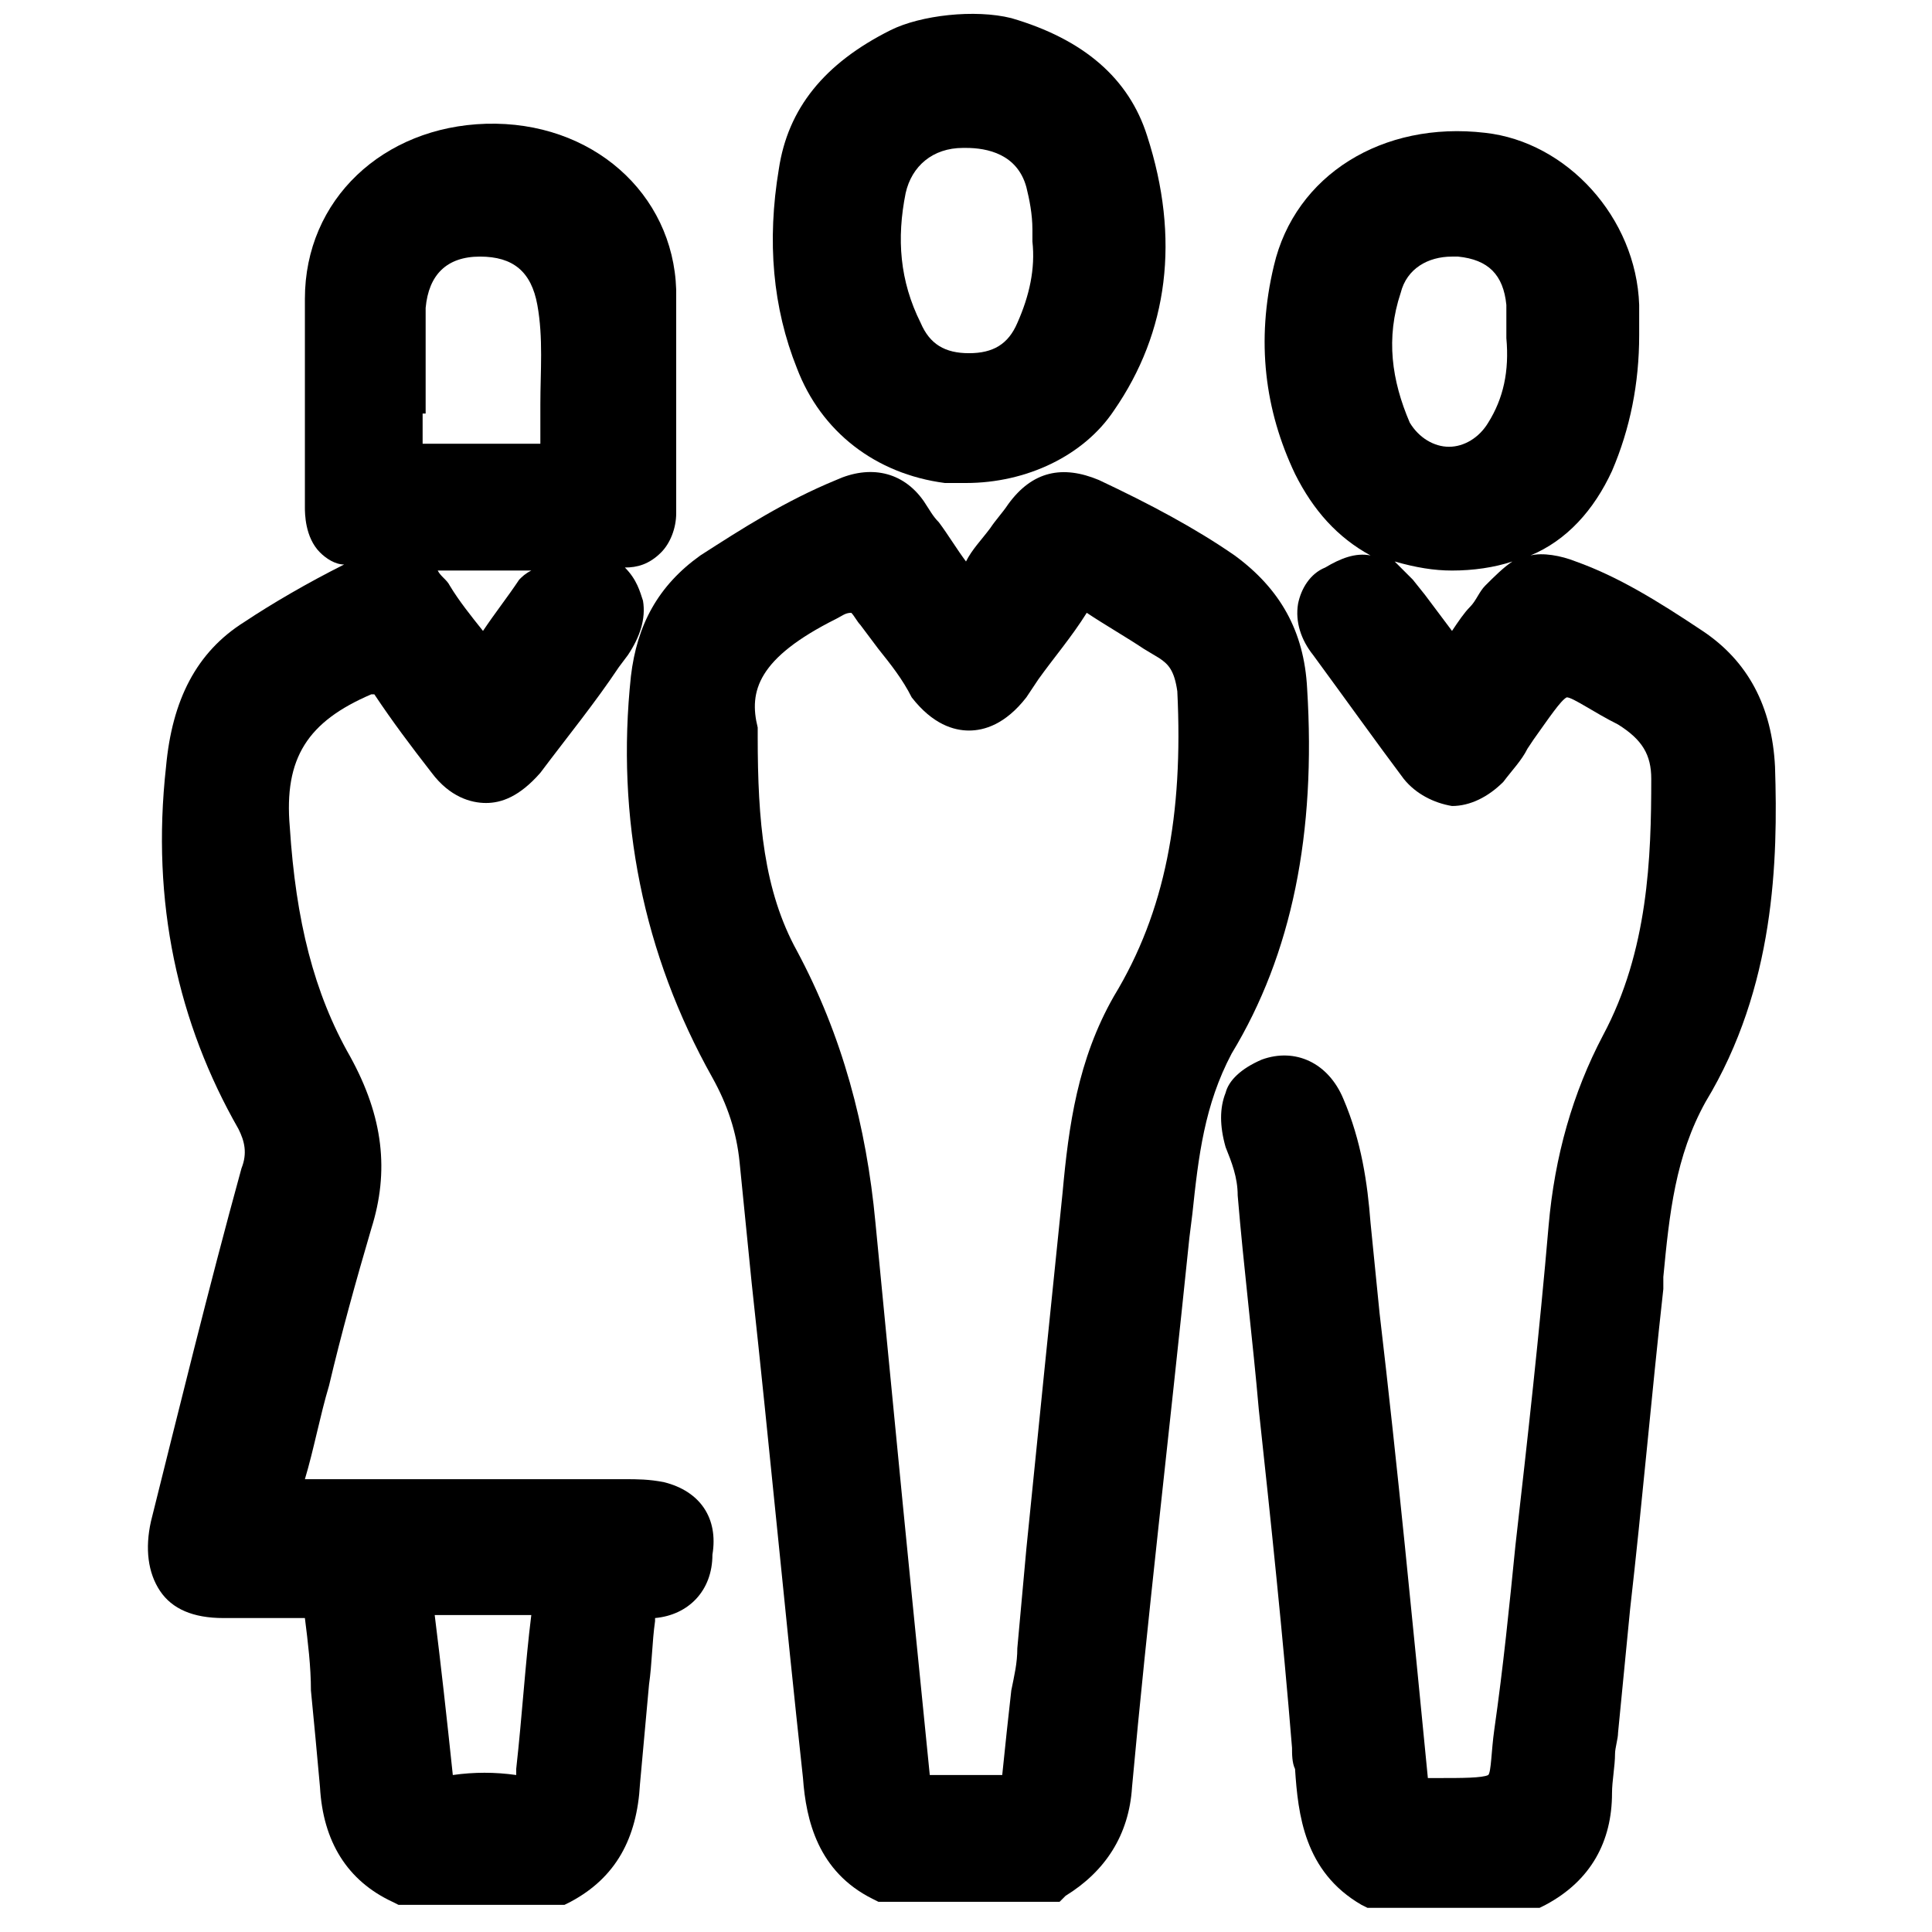
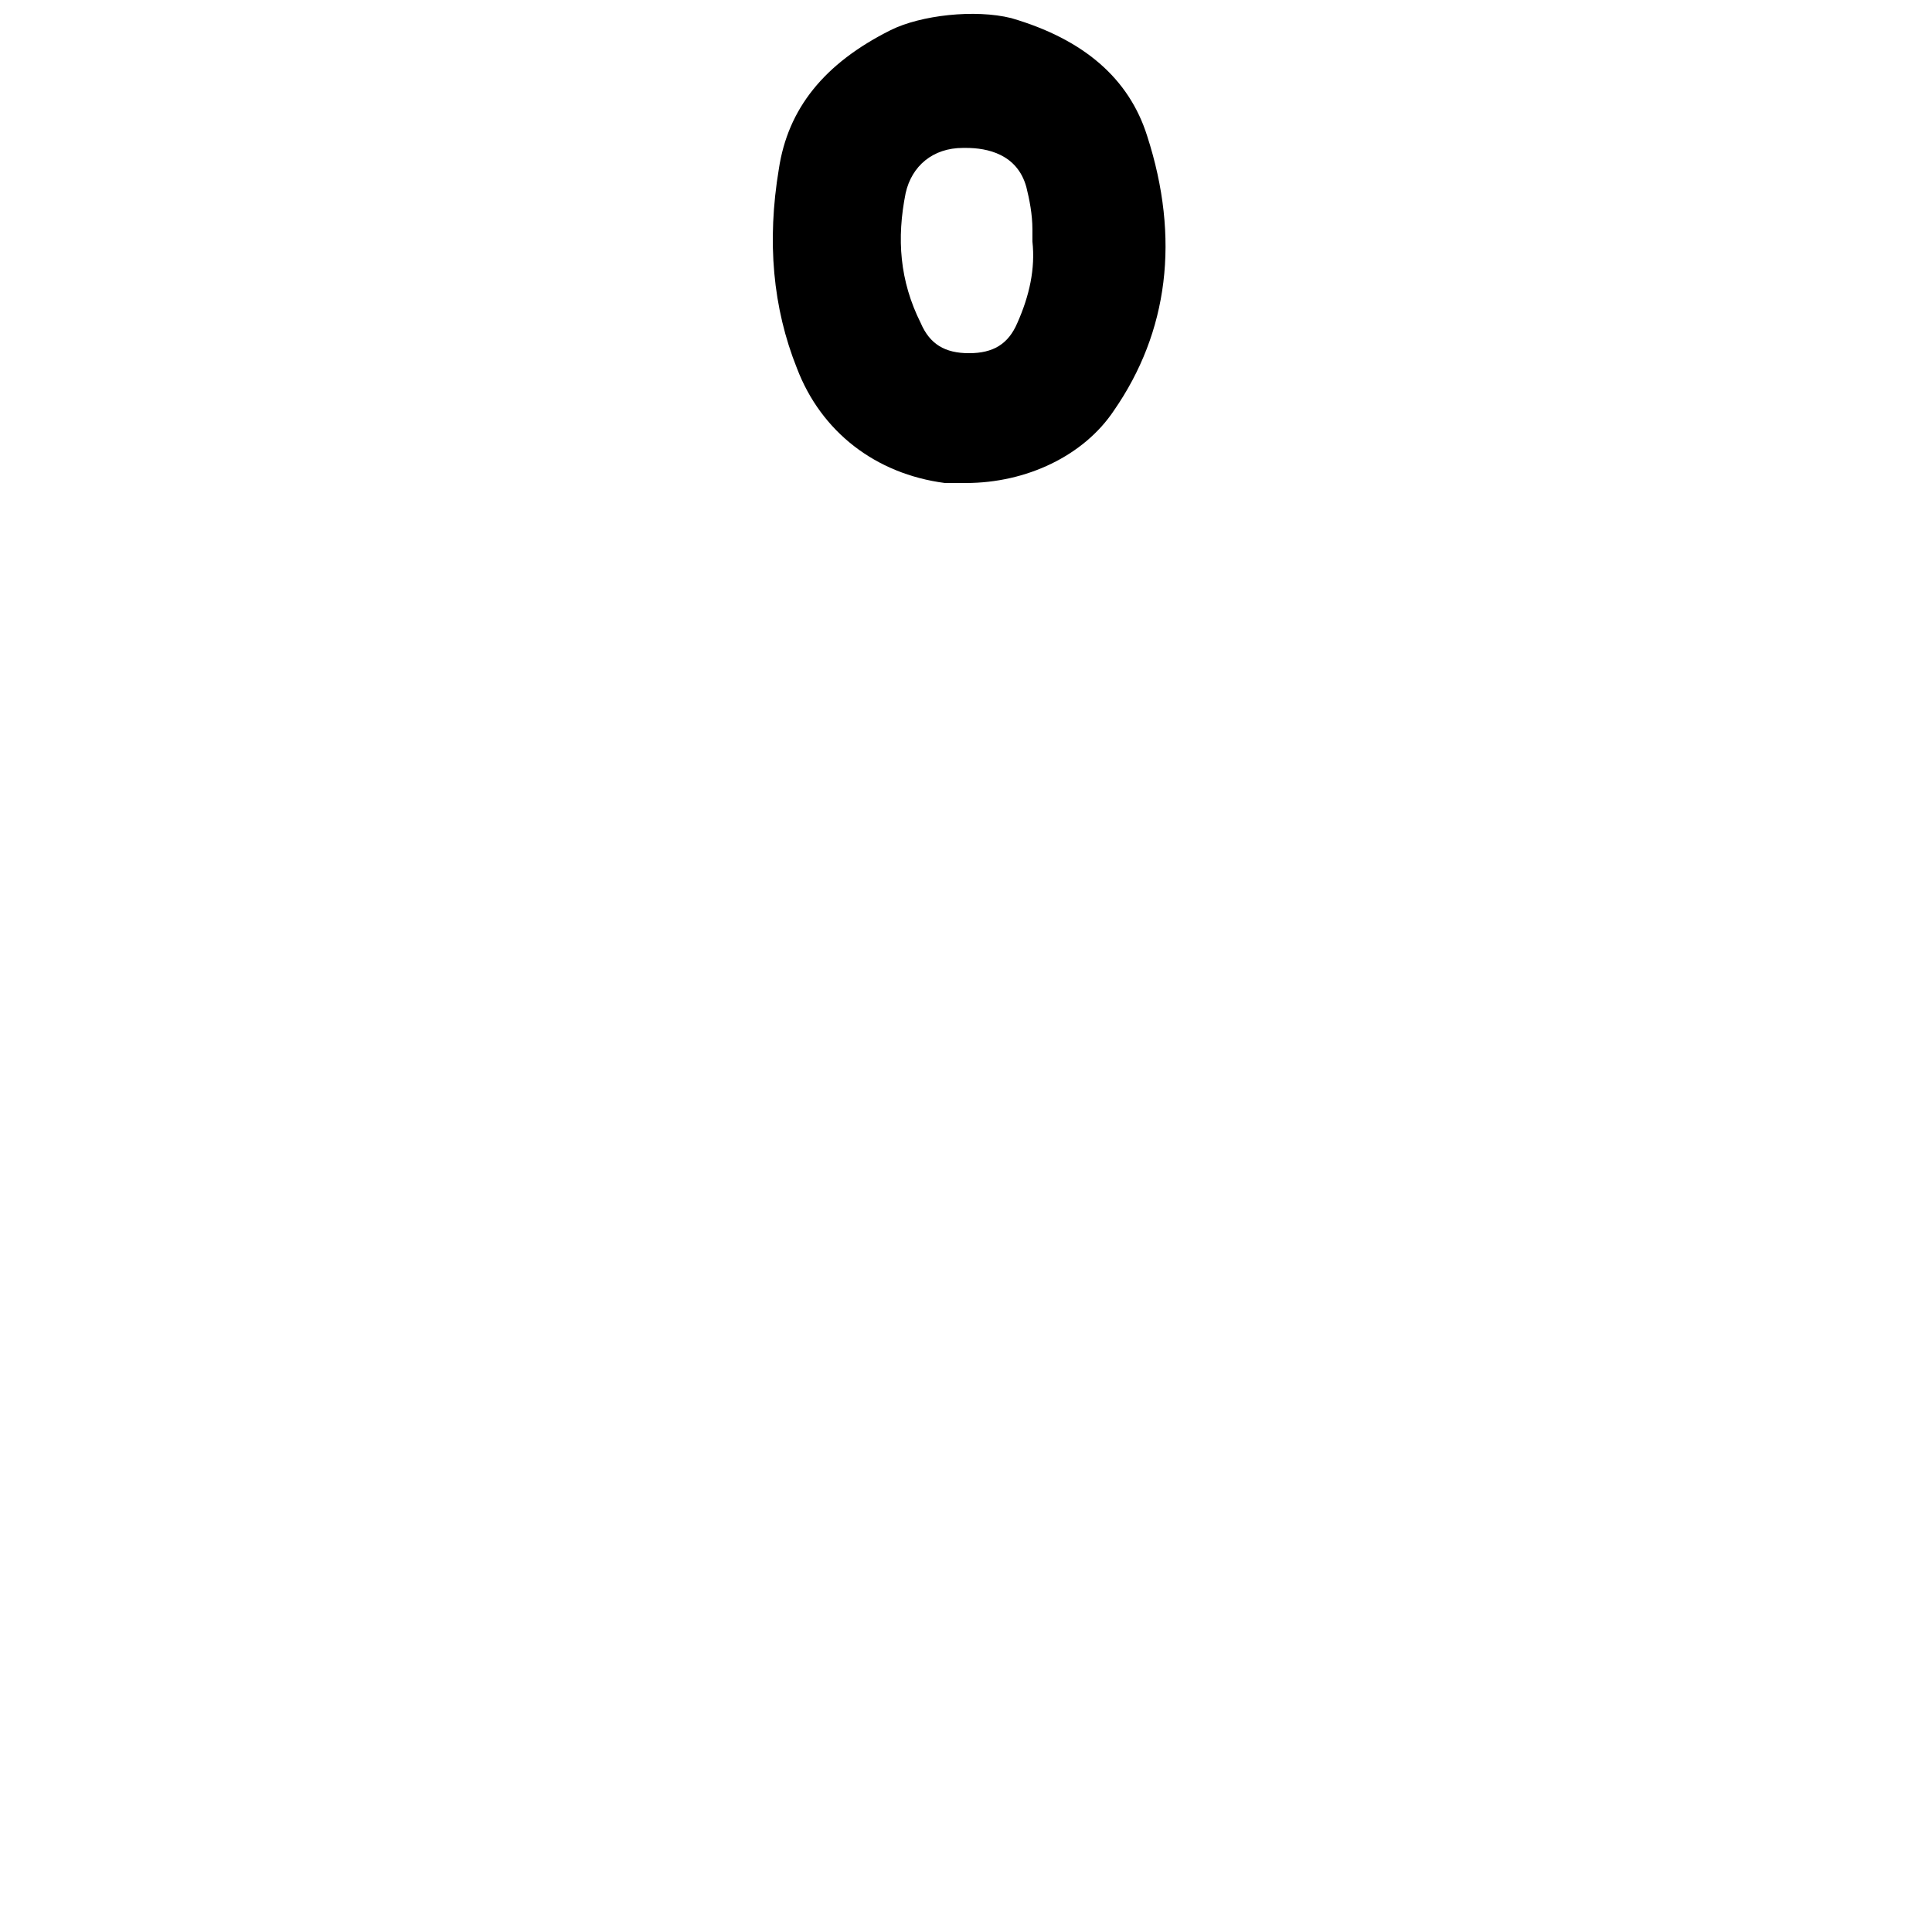
<svg xmlns="http://www.w3.org/2000/svg" version="1.1" id="Material_Expand" x="0px" y="0px" viewBox="0 0 64 64" style="enable-background:new 0 0 64 64;" xml:space="preserve">
  <style type="text/css">
	.st0{opacity:0;fill:#FFFFFF;}
</style>
  <rect class="st0" width="63.8" height="63.5" />
  <g>
-     <path d="M43.3,22.8c-0.1-1.9-0.9-3.3-2.4-4.4c-1.3-0.9-2.8-1.7-4.5-2.5c-1.2-0.5-2.2-0.3-3,0.8c-0.2,0.3-0.4,0.5-0.6,0.8   c-0.3,0.4-0.6,0.7-0.8,1.1c-0.3-0.4-0.6-0.9-0.9-1.3c-0.2-0.2-0.3-0.4-0.5-0.7c-0.7-1-1.8-1.2-2.9-0.7c-1.7,0.7-3.1,1.6-4.5,2.5   c-1.4,1-2.1,2.3-2.3,4c-0.5,4.7,0.4,9.2,2.7,13.3c0.5,0.9,0.8,1.8,0.9,2.8l0.4,4c0.6,5.5,1.1,10.9,1.7,16.4c0.1,1.4,0.5,3.1,2.3,4   l0.2,0.1h6l0.2-0.2c1.3-0.8,2.1-2,2.2-3.6c0.5-5.5,1.2-11.4,1.9-18.2l0.1-0.8c0.2-1.9,0.4-3.6,1.3-5.3   C42.8,31.6,43.6,27.6,43.3,22.8z M32,58.8c-0.4,0-0.8,0-1.2,0c-0.2-2-0.4-4-0.6-6c-0.4-4-0.8-8.2-1.2-12.3c-0.3-3.2-1.1-6.2-2.6-9   c-1.1-2-1.3-4.3-1.3-7.1l0-0.3c-0.3-1.2,0-2.3,2.6-3.6c0.2-0.1,0.3-0.2,0.5-0.2c0.1,0.1,0.2,0.3,0.3,0.4l0.6,0.8   c0.4,0.5,0.8,1,1.1,1.6c0.7,0.9,1.4,1.1,1.9,1.1c0,0,0,0,0,0c0.5,0,1.2-0.2,1.9-1.1l0.4-0.6c0.5-0.7,1.1-1.4,1.6-2.2   c0.6,0.4,1.3,0.8,1.9,1.2l0.5,0.3c0.3,0.2,0.5,0.4,0.6,1.1c0.2,4.1-0.4,7.3-2.1,10.1c-1.2,2.1-1.5,4.3-1.7,6.5   c-0.4,3.9-0.8,7.8-1.2,11.8l-0.3,3.3c0,0.5-0.1,0.9-0.2,1.4c-0.1,0.9-0.2,1.8-0.3,2.8C32.9,58.8,32.4,58.8,32,58.8z" />
-     <path d="M22,49.1c-0.5-0.1-0.9-0.1-1.3-0.1l-1.4,0c-3.1,0-6.1,0-9.2,0c0.3-1,0.5-2.1,0.8-3.1c0.4-1.7,0.9-3.5,1.4-5.2   c0.6-1.9,0.4-3.7-0.7-5.7c-1.2-2.1-1.8-4.5-2-7.6c-0.2-2.3,0.6-3.5,2.7-4.4c0,0,0,0,0.1,0c0.6,0.9,1.2,1.7,1.9,2.6   c0.6,0.8,1.3,1,1.8,1c0.5,0,1.1-0.2,1.8-1c0.9-1.2,1.8-2.3,2.6-3.5l0.3-0.4c0.4-0.6,0.6-1.2,0.5-1.8c-0.1-0.3-0.2-0.7-0.6-1.1   c0.4,0,0.8-0.1,1.2-0.5c0.3-0.3,0.5-0.8,0.5-1.3c0-0.9,0-1.8,0-2.7c0-1.5,0-3.1,0-4.7c-0.1-3.2-2.8-5.6-6.3-5.5   c-3.4,0.1-6,2.5-6,5.8c0,1.1,0,2.2,0,3.3c0,1.2,0,2.4,0,3.6c0,0.2,0,1,0.5,1.5c0.2,0.2,0.5,0.4,0.8,0.4c-1.2,0.6-2.4,1.3-3.3,1.9   c-1.6,1-2.4,2.6-2.6,4.8C5,29.9,5.9,33.9,7.9,37.4c0.2,0.4,0.3,0.8,0.1,1.3c-1.1,4-2.1,8.1-3,11.7c-0.2,0.9-0.1,1.7,0.3,2.3   c0.4,0.6,1.1,0.9,2.1,0.9c0.8,0,1.7,0,2.7,0c0.1,0.8,0.2,1.6,0.2,2.4c0.1,1,0.2,2.1,0.3,3.2c0.1,1.8,0.9,3.1,2.4,3.8l0.2,0.1h5.5   l0.2-0.1c1.5-0.8,2.2-2.1,2.3-3.9c0.1-1.1,0.2-2.2,0.3-3.3c0.1-0.7,0.1-1.4,0.2-2.1c0,0,0-0.1,0-0.1c1.1-0.1,1.9-0.9,1.9-2.1   C23.8,50.3,23.2,49.4,22,49.1z M15,58.8C14.9,58.8,14.9,58.8,15,58.8C14.9,58.8,14.9,58.8,15,58.8c-0.2-1.9-0.4-3.7-0.6-5.3   c0.3,0,0.7,0,1,0l0.6,0l0.6,0c0.3,0,0.6,0,1,0c-0.2,1.6-0.3,3.3-0.5,5.1c0,0.1,0,0.1,0,0.2C16.4,58.7,15.7,58.7,15,58.8z    M17.2,19.2c-0.4,0.6-0.8,1.1-1.2,1.7c-0.4-0.5-0.8-1-1.1-1.5c-0.1-0.2-0.3-0.3-0.4-0.5c0.1,0,0.2,0,0.3,0l1.2,0l1.2,0   c0.1,0,0.2,0,0.4,0C17.4,19,17.3,19.1,17.2,19.2z M14.1,11.9c0-0.6,0-1.1,0-1.7c0.1-1.1,0.7-1.7,1.8-1.7c1.1,0,1.7,0.5,1.9,1.6   c0.2,1.1,0.1,2.2,0.1,3.3c0,0.4,0,0.9,0,1.3c-1.3,0-2.6,0-3.9,0c0-0.3,0-0.7,0-1h0.1v-1C14.1,12.4,14.1,12.1,14.1,11.9z" />
-     <path d="M58.8,25.4c-0.1-2-0.9-3.5-2.4-4.5c-1.5-1-2.8-1.8-4.2-2.3c-0.5-0.2-1.1-0.3-1.5-0.2c1.2-0.5,2.1-1.5,2.7-2.8   c0.6-1.4,0.9-2.9,0.9-4.5l0-0.3c0-0.2,0-0.5,0-0.7c-0.1-2.9-2.4-5.4-5.1-5.7c-3.4-0.4-6.3,1.4-7,4.4c-0.6,2.5-0.3,4.8,0.7,6.9   c0.6,1.2,1.4,2.1,2.5,2.7c-0.5-0.1-1,0.1-1.5,0.4C43.4,19,43.1,19.5,43,20c-0.1,0.6,0.1,1.2,0.5,1.7c1.1,1.5,2.1,2.9,3,4.1   c0.4,0.5,1,0.8,1.6,0.9c0.6,0,1.2-0.3,1.7-0.8c0.3-0.4,0.6-0.7,0.8-1.1l0.2-0.3c0.5-0.7,0.9-1.3,1.1-1.4c0.2,0,0.9,0.5,1.7,0.9   c0.8,0.5,1.1,1,1.1,1.8c0,2.6-0.1,5.7-1.6,8.5c-1,1.9-1.6,4-1.8,6.3c-0.3,3.5-0.7,7.1-1.1,10.6c-0.2,2-0.4,4-0.7,6.1   c-0.1,0.7-0.1,1.4-0.2,1.5c-0.2,0.1-0.9,0.1-1.6,0.1l-0.1,0c-0.1,0-0.2,0-0.3,0c-0.5-5.1-1-10.3-1.6-15.4l-0.3-3   c-0.1-1.3-0.3-2.7-0.9-4.1c-0.5-1.2-1.6-1.7-2.7-1.3c-0.7,0.3-1.1,0.7-1.2,1.1c-0.2,0.5-0.2,1.1,0,1.8c0.2,0.5,0.4,1,0.4,1.6   c0.2,2.4,0.5,4.8,0.7,7.1c0.4,3.7,0.8,7.5,1.1,11.2c0,0.2,0,0.5,0.1,0.7c0.1,1.5,0.3,3.4,2.2,4.5l0.2,0.1H51l0.2-0.1   c1.5-0.8,2.2-2.1,2.2-3.7c0-0.4,0.1-0.9,0.1-1.3c0-0.2,0.1-0.5,0.1-0.7l0.4-4.1c0.4-3.5,0.7-7,1.1-10.6l0-0.4   c0.2-2.1,0.4-4,1.4-5.8C58.8,32.7,58.9,28.5,58.8,25.4z M46.4,9.7c0.2-0.8,0.9-1.2,1.7-1.2c0.1,0,0.1,0,0.2,0   c1,0.1,1.5,0.6,1.6,1.6c0,0.2,0,0.5,0,0.7l0,0.4l0,0c0.1,1.1-0.1,2-0.6,2.8c-0.3,0.5-0.8,0.8-1.3,0.8c-0.5,0-1-0.3-1.3-0.8   C46.1,12.6,45.9,11.2,46.4,9.7z M48.1,18.9C48.1,18.9,48.2,18.9,48.1,18.9c0.7,0,1.4-0.1,2-0.3c-0.3,0.2-0.6,0.5-0.9,0.8   c-0.2,0.2-0.3,0.5-0.5,0.7c-0.2,0.2-0.4,0.5-0.6,0.8c-0.3-0.4-0.6-0.8-0.9-1.2l-0.4-0.5c-0.2-0.2-0.4-0.4-0.6-0.6   C46.9,18.8,47.5,18.9,48.1,18.9z" />
    <path d="M31.3,16c0.2,0,0.5,0,0.7,0c2,0,3.9-0.9,4.9-2.4c1.8-2.6,2.2-5.7,1.1-9.1c-0.6-1.9-2.1-3.2-4.5-3.9l0,0   c-1.2-0.3-3-0.1-4,0.4c-2.2,1.1-3.4,2.6-3.7,4.6c-0.4,2.4-0.2,4.6,0.6,6.6C27.2,14.3,29,15.7,31.3,16z M33.7,10.7   c-0.3,0.7-0.8,1-1.6,1c0,0,0,0,0,0c-0.8,0-1.3-0.3-1.6-1c-0.7-1.4-0.8-2.8-0.5-4.3c0.2-0.9,0.9-1.5,1.9-1.5c0,0,0.1,0,0.1,0   c0.7,0,1.7,0.2,2,1.3c0.1,0.4,0.2,0.9,0.2,1.4l0,0.4C34.3,8.9,34.1,9.8,33.7,10.7z" />
  </g>
</svg>